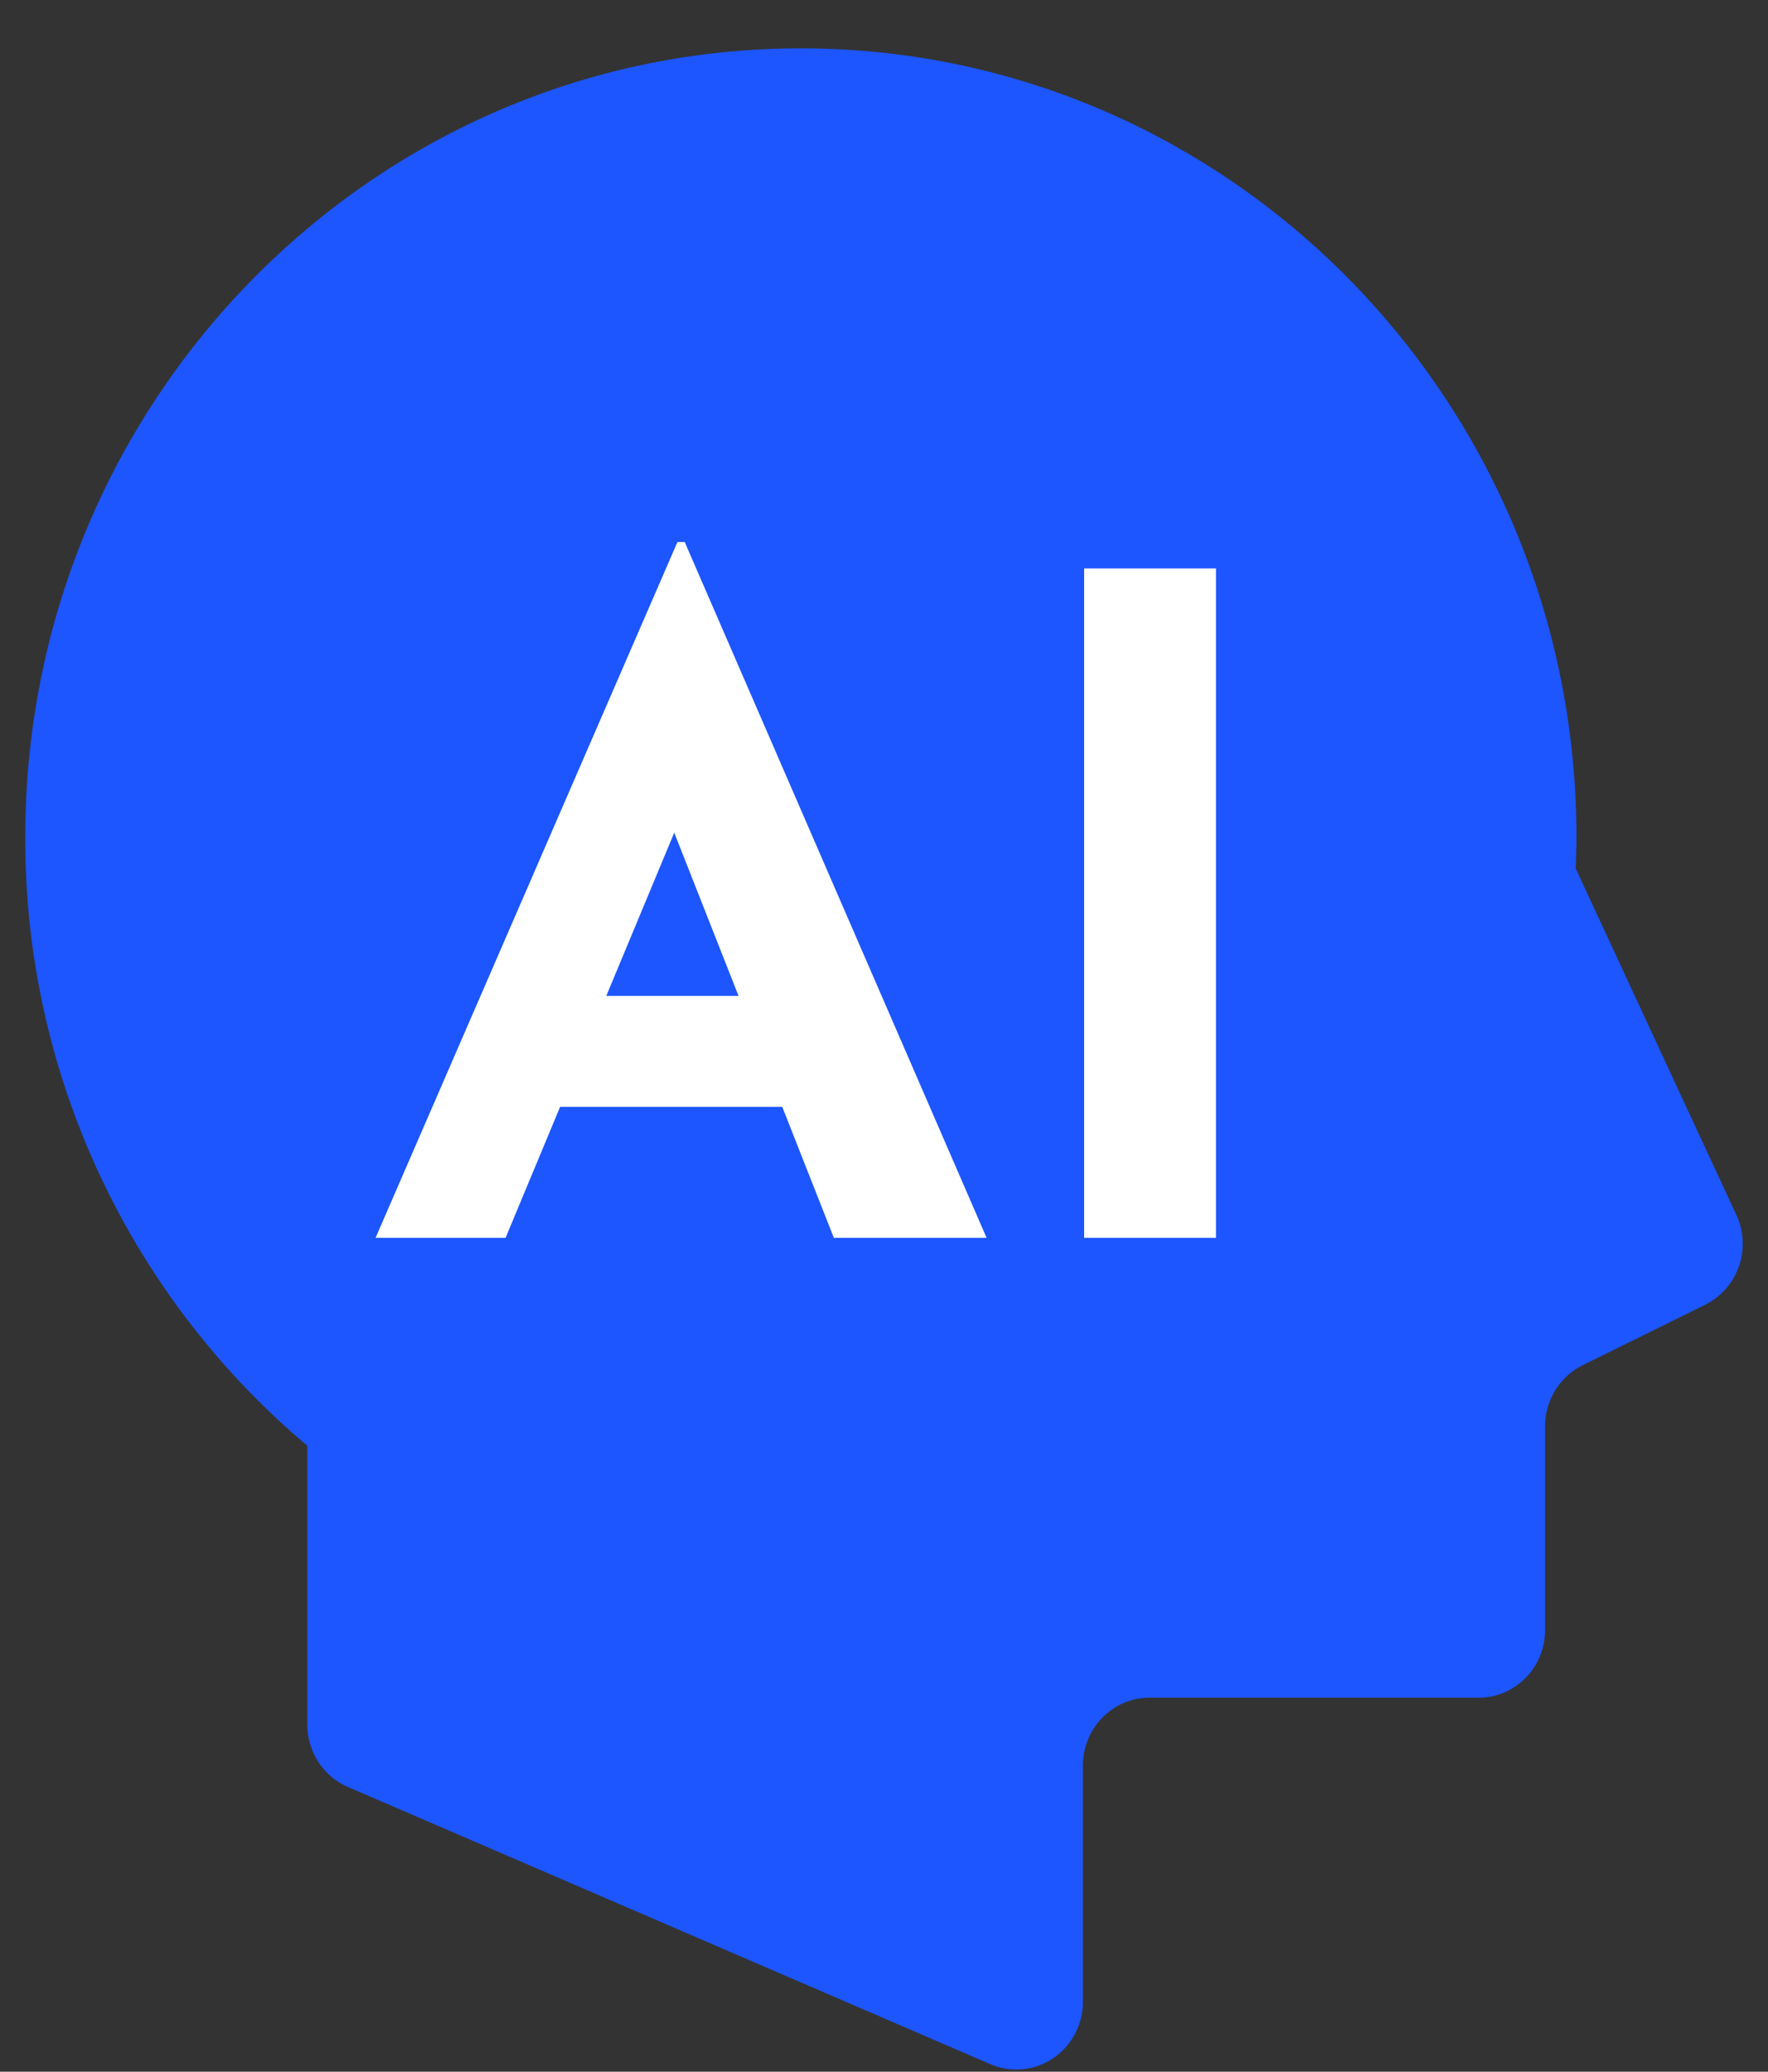
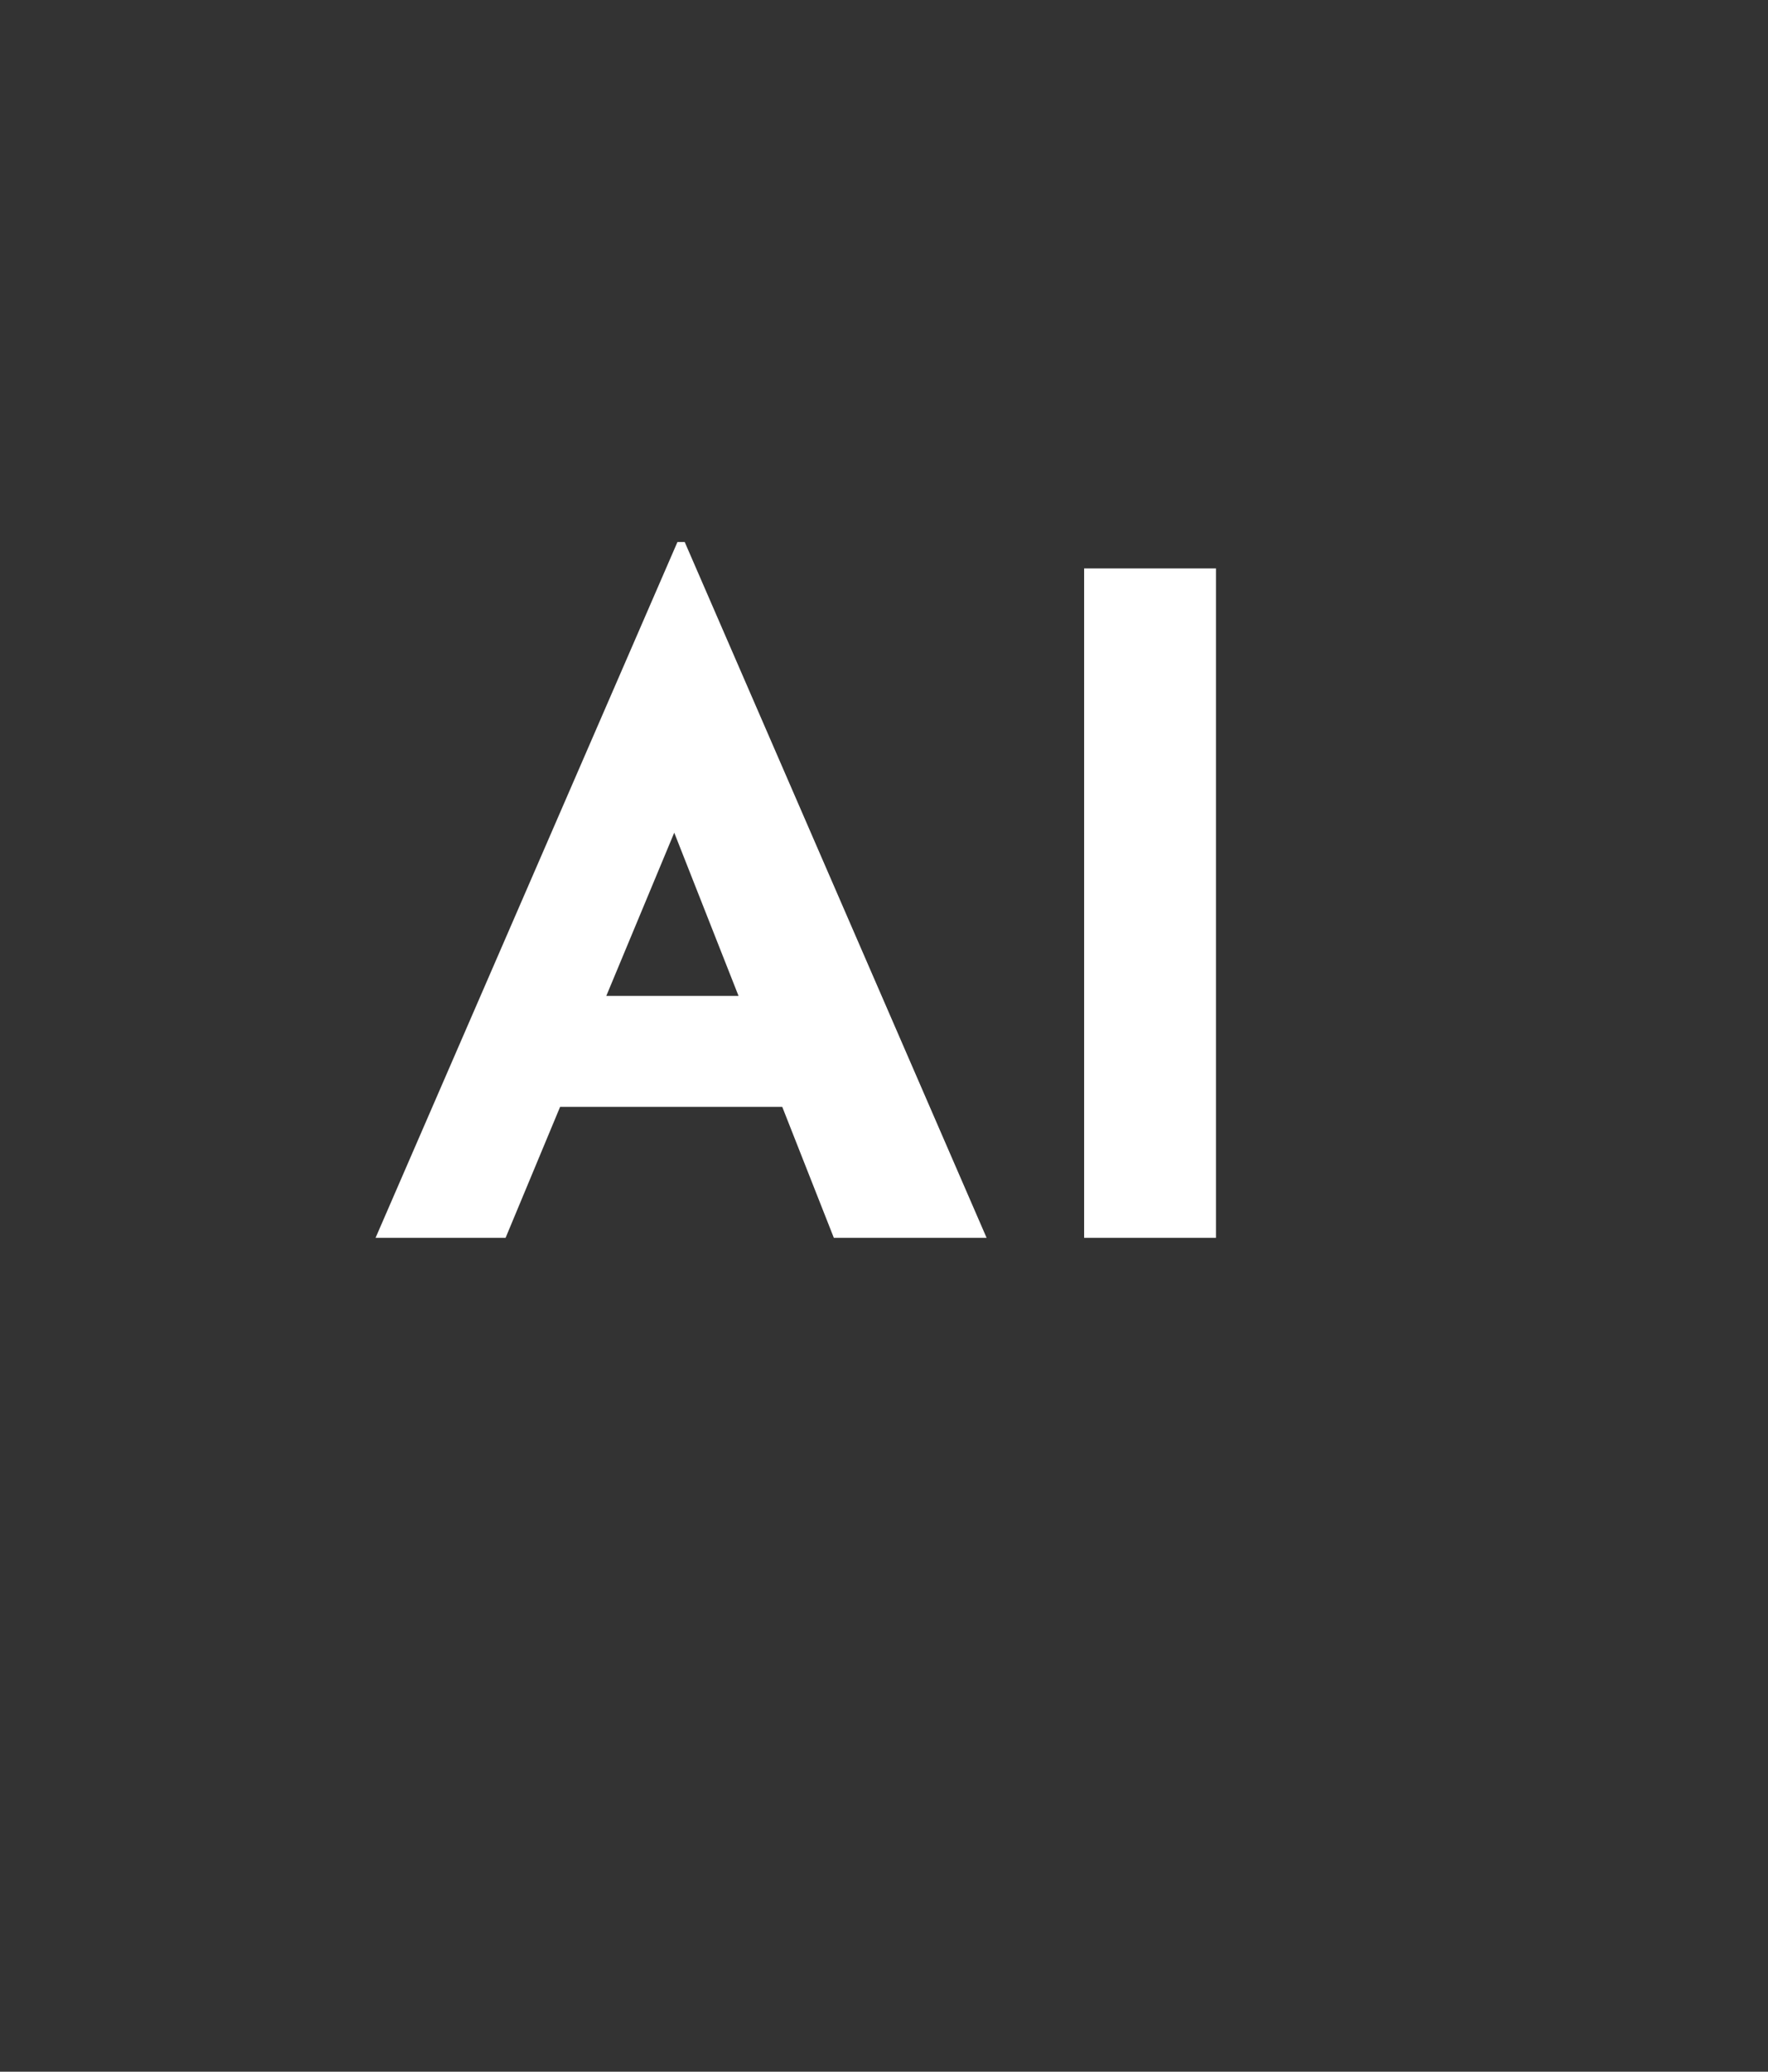
<svg xmlns="http://www.w3.org/2000/svg" width="35" height="41" fill="none">
  <rect width="100%" height="100%" fill="#333333" stroke="none" />
-   <path d="m34.373 24.043-3.181-6.858c.008-.205.016-.41.016-.617 0-8.621-6.875-15.611-15.354-15.611C7.374.957.5 7.947.5 16.567a15.68 15.68 0 0 0 5.584 12.045v5.518c0 .538.315 1.025.803 1.235l12.716 5.485a1.3 1.3 0 0 0 1.243-.115c.37-.249.592-.669.592-1.118v-4.676c0-.74.59-1.342 1.318-1.342h6.513c.729 0 1.318-.6 1.318-1.34v-4.032c0-.514.29-.983.743-1.208l2.426-1.197a1.35 1.35 0 0 0 .617-1.779Z" fill="#1D55FF" />
  <path d="m7.435 24.497 5.976-13.77h.144l5.976 13.77h-3.024l-3.816-9.684 1.89-1.296-4.572 10.98H7.435Zm4.086-4.788h3.978l.918 2.196H10.71l.81-2.196Zm9.941-8.46h2.61v13.248h-2.61V11.249Z" fill="#fff" />
</svg>